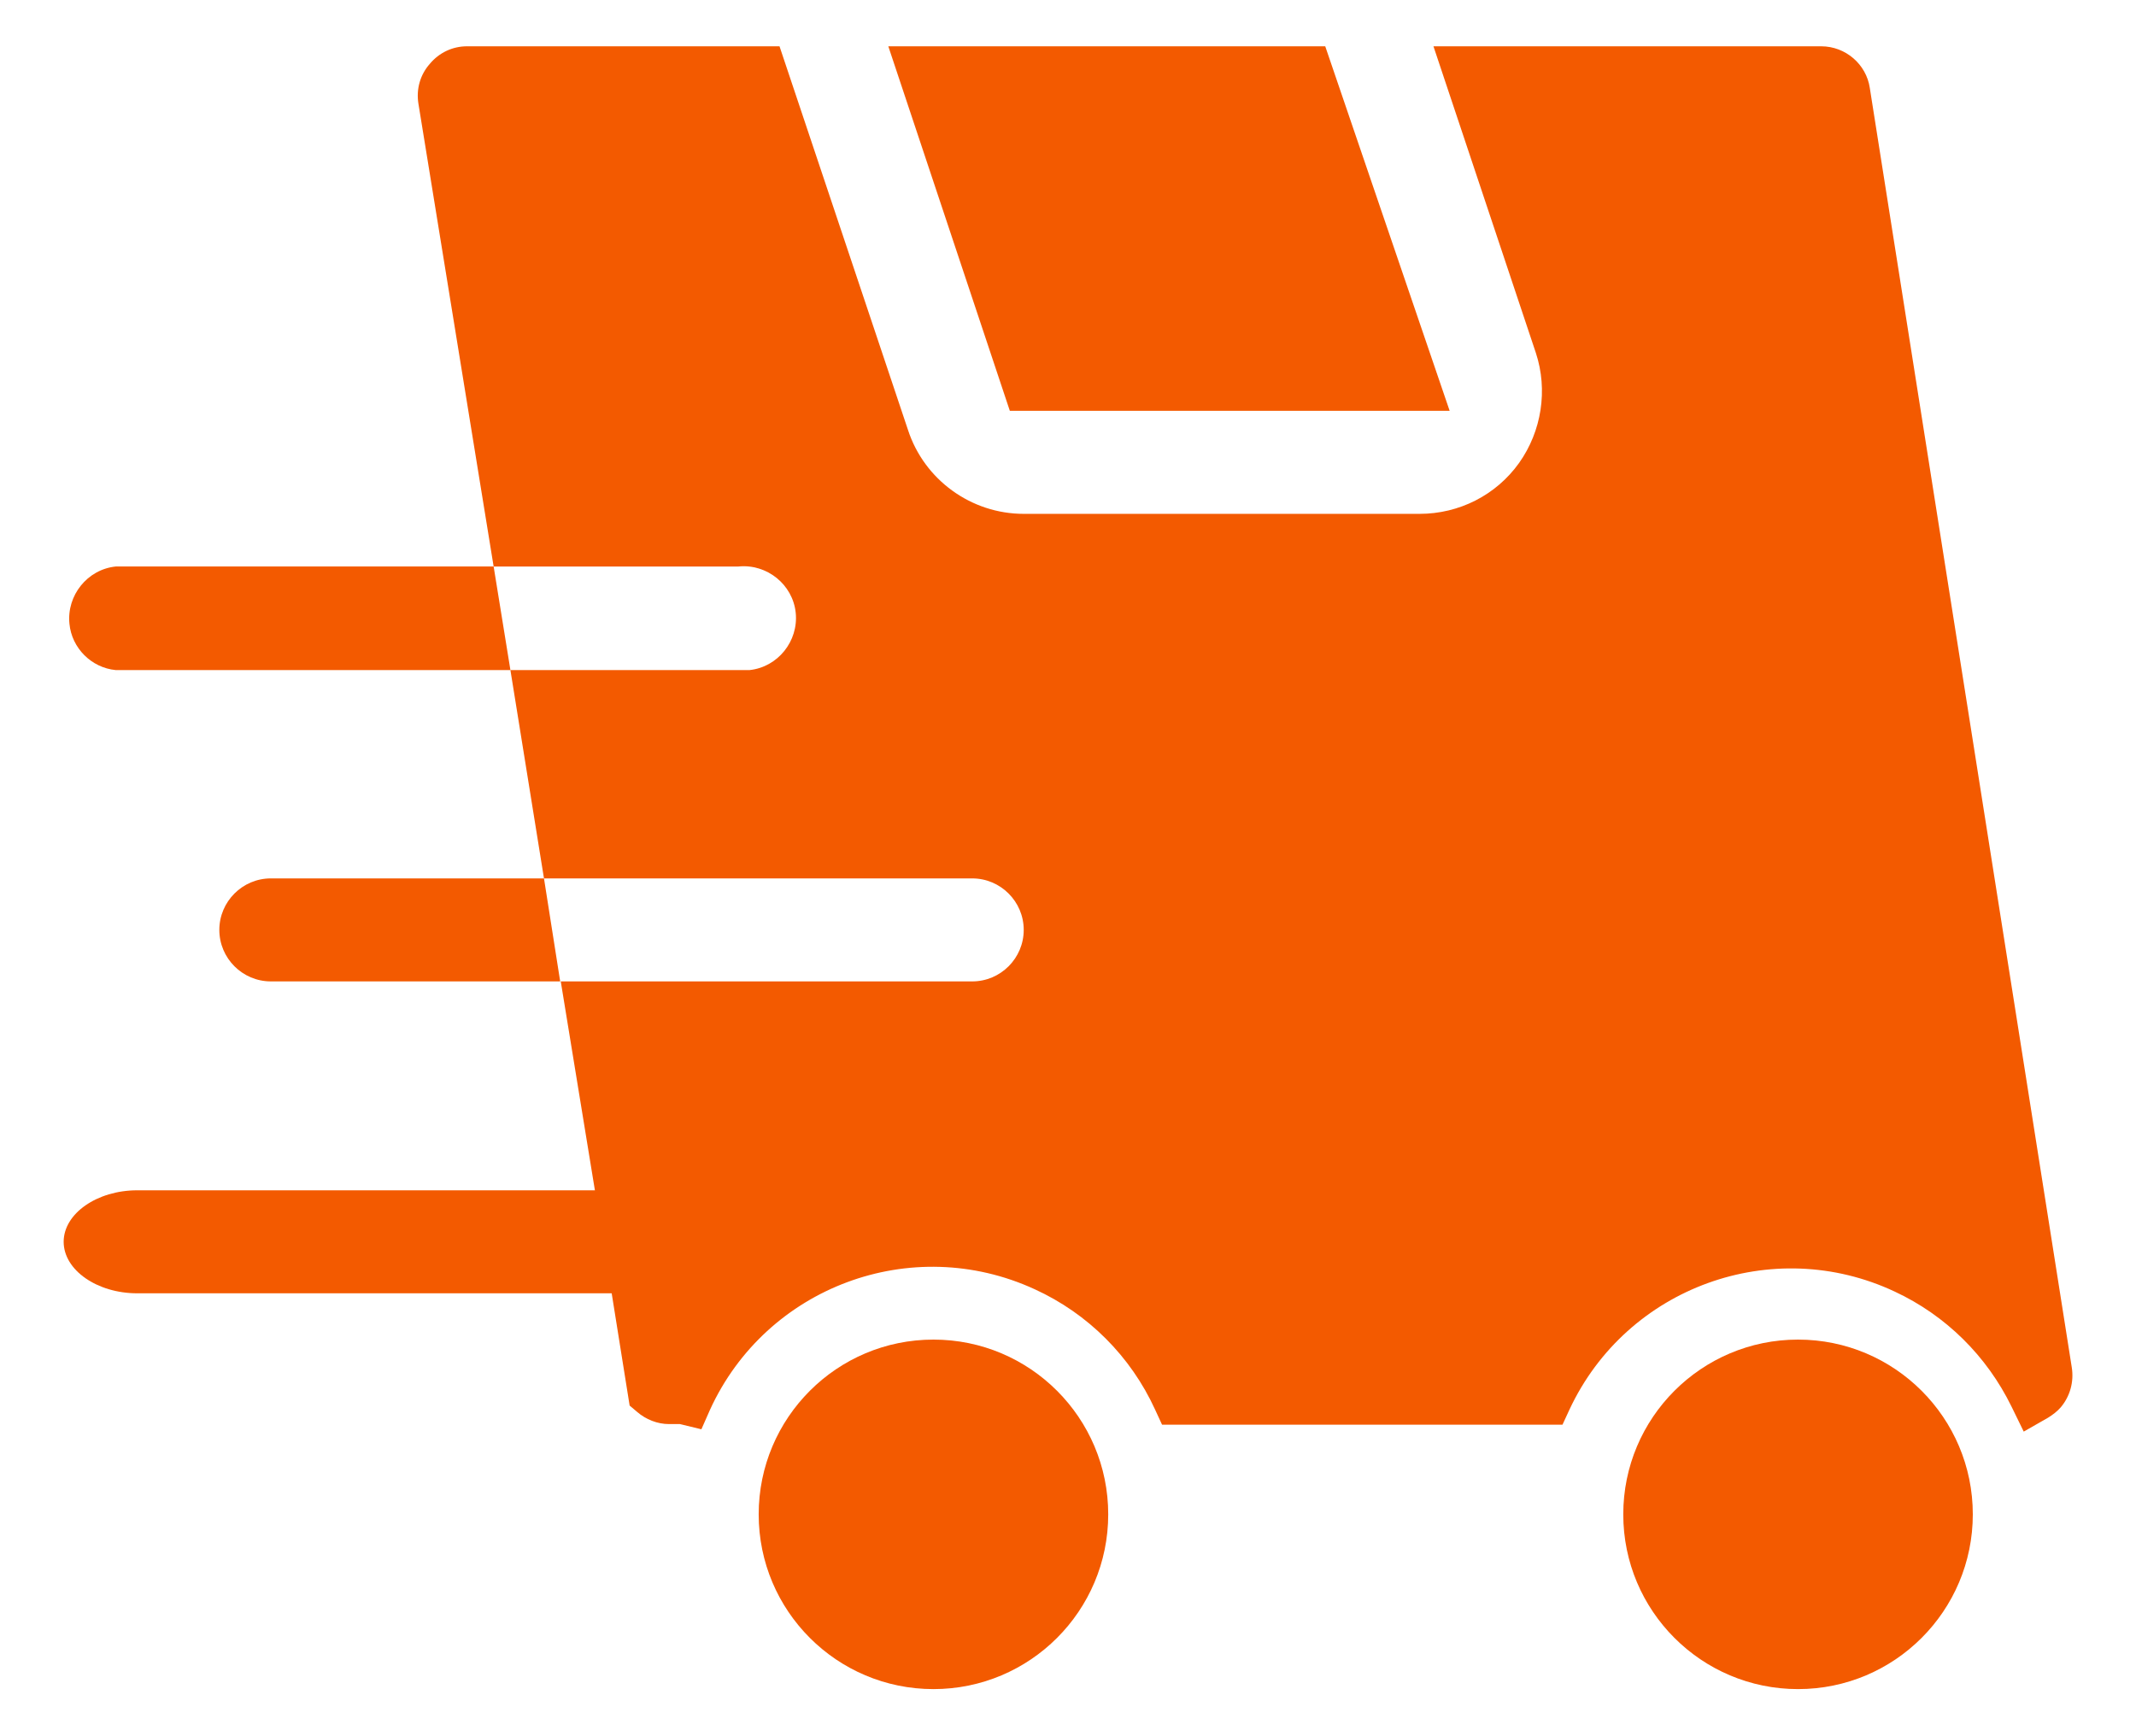
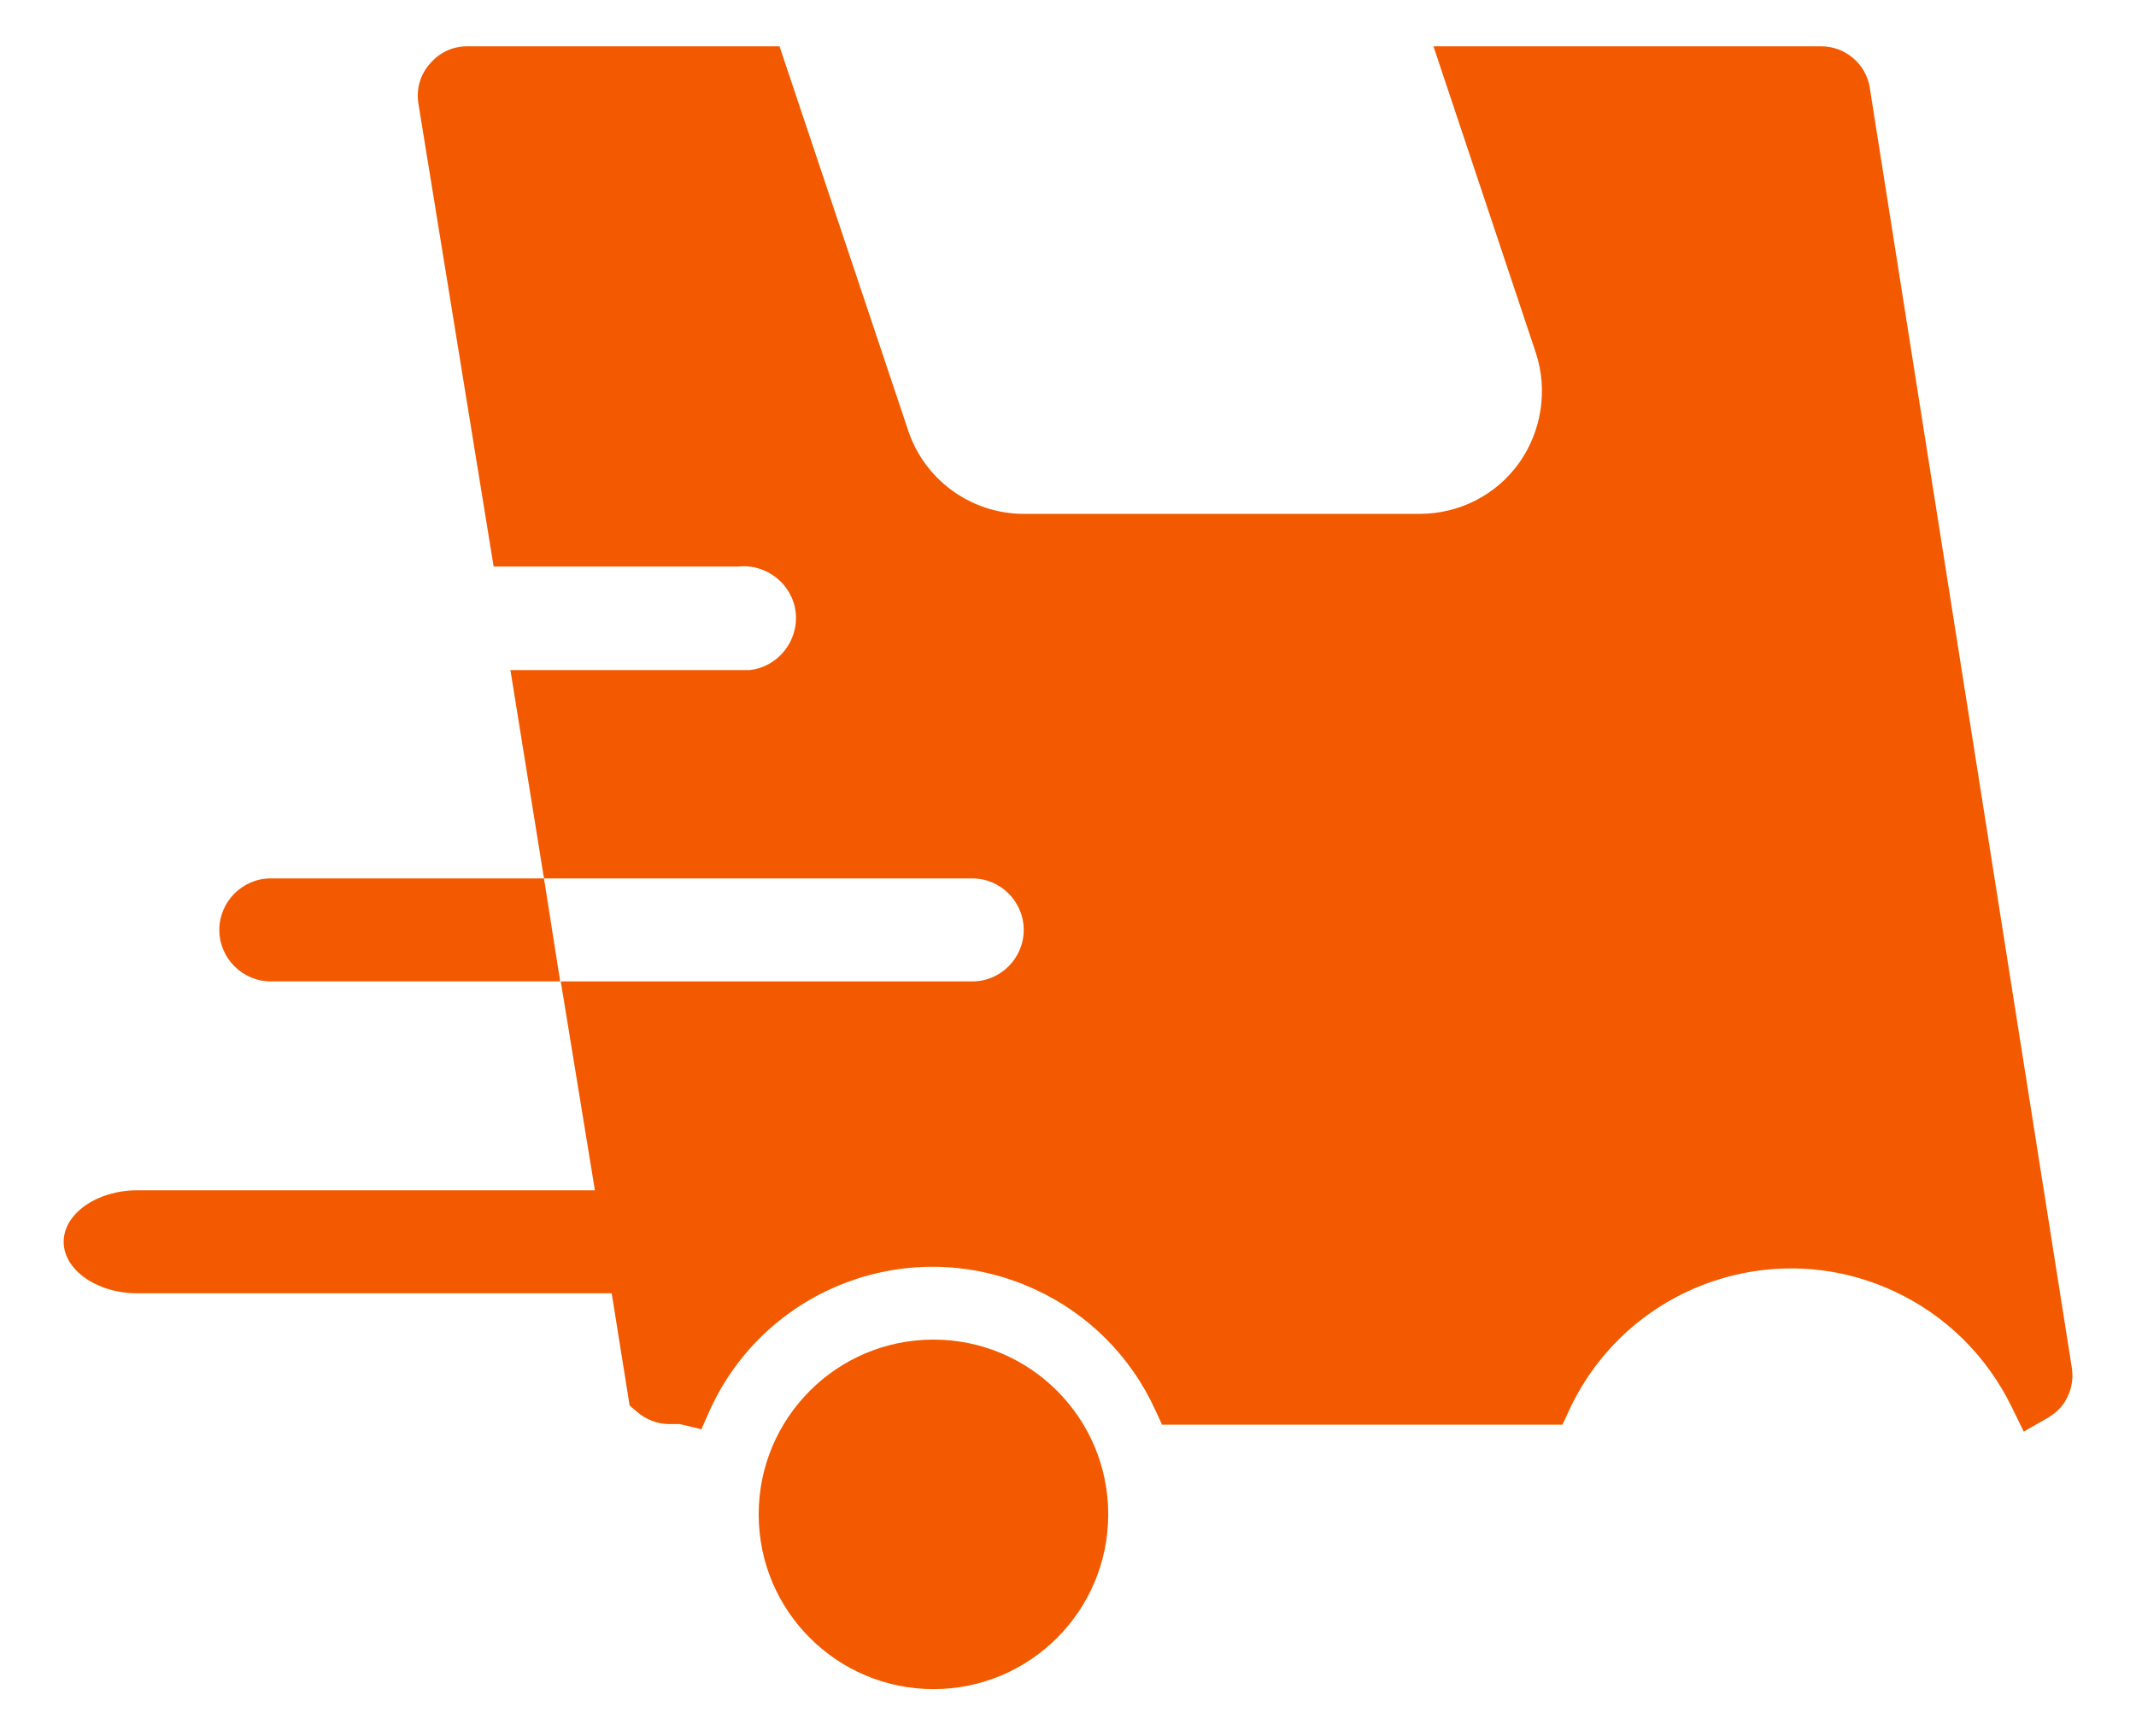
<svg xmlns="http://www.w3.org/2000/svg" id="Layer_1" data-name="Layer 1" viewBox="0 0 36.91 30">
  <defs>
    <style>
      .cls-1 {
        fill: #f35a00;
      }
    </style>
  </defs>
-   <polygon class="cls-1" points="15.35 .8 17.45 7.1 25.05 7.1 22.9 .8 15.35 .8" />
  <circle class="cls-1" cx="16.13" cy="26.17" r="3.02" />
-   <circle class="cls-1" cx="31.07" cy="26.17" r="3.02" />
  <path class="cls-1" d="M10.57,22.35l.31,1.94.13.11c.15.13.35.21.55.21h.19l.37.09.15-.34c.97-2.12,3.48-3.06,5.61-2.08.92.42,1.66,1.16,2.08,2.08l.12.26h6.92l.12-.26c.99-2.12,3.51-3.03,5.62-2.04.88.41,1.59,1.11,2.02,1.99l.21.43.42-.24c.08-.05.16-.11.22-.18h0c.16-.19.23-.44.19-.69l-3.49-22.11c-.06-.41-.42-.72-.84-.72h-6.7l1.77,5.3c.21.64.1,1.35-.29,1.9-.4.56-1.04.88-1.72.88h-6.84c-.91,0-1.72-.59-2-1.45L13.47.8h-5.4c-.25,0-.48.11-.64.3-.17.19-.24.44-.2.69l1.3,8h4.23c.49-.05.94.31.99.8.05.49-.31.94-.8.99-.06,0-.13,0-.19,0h-3.94l.58,3.6h7.4c.49,0,.89.4.89.89s-.4.89-.89.89h-7.11l.59,3.61" />
-   <path class="cls-1" d="M2,11.58h6.82l-.29-1.79H2c-.49.05-.85.5-.8.99.04.42.38.76.8.8Z" />
  <path class="cls-1" d="M11.57,20.57H2.37c-.69,0-1.27.4-1.27.89s.58.89,1.27.89h9.49l-.29-1.78Z" />
  <path class="cls-1" d="M4.68,15.18c-.49,0-.89.4-.89.89s.4.89.89.89h5l-.28-1.78h-4.72Z" />
</svg>